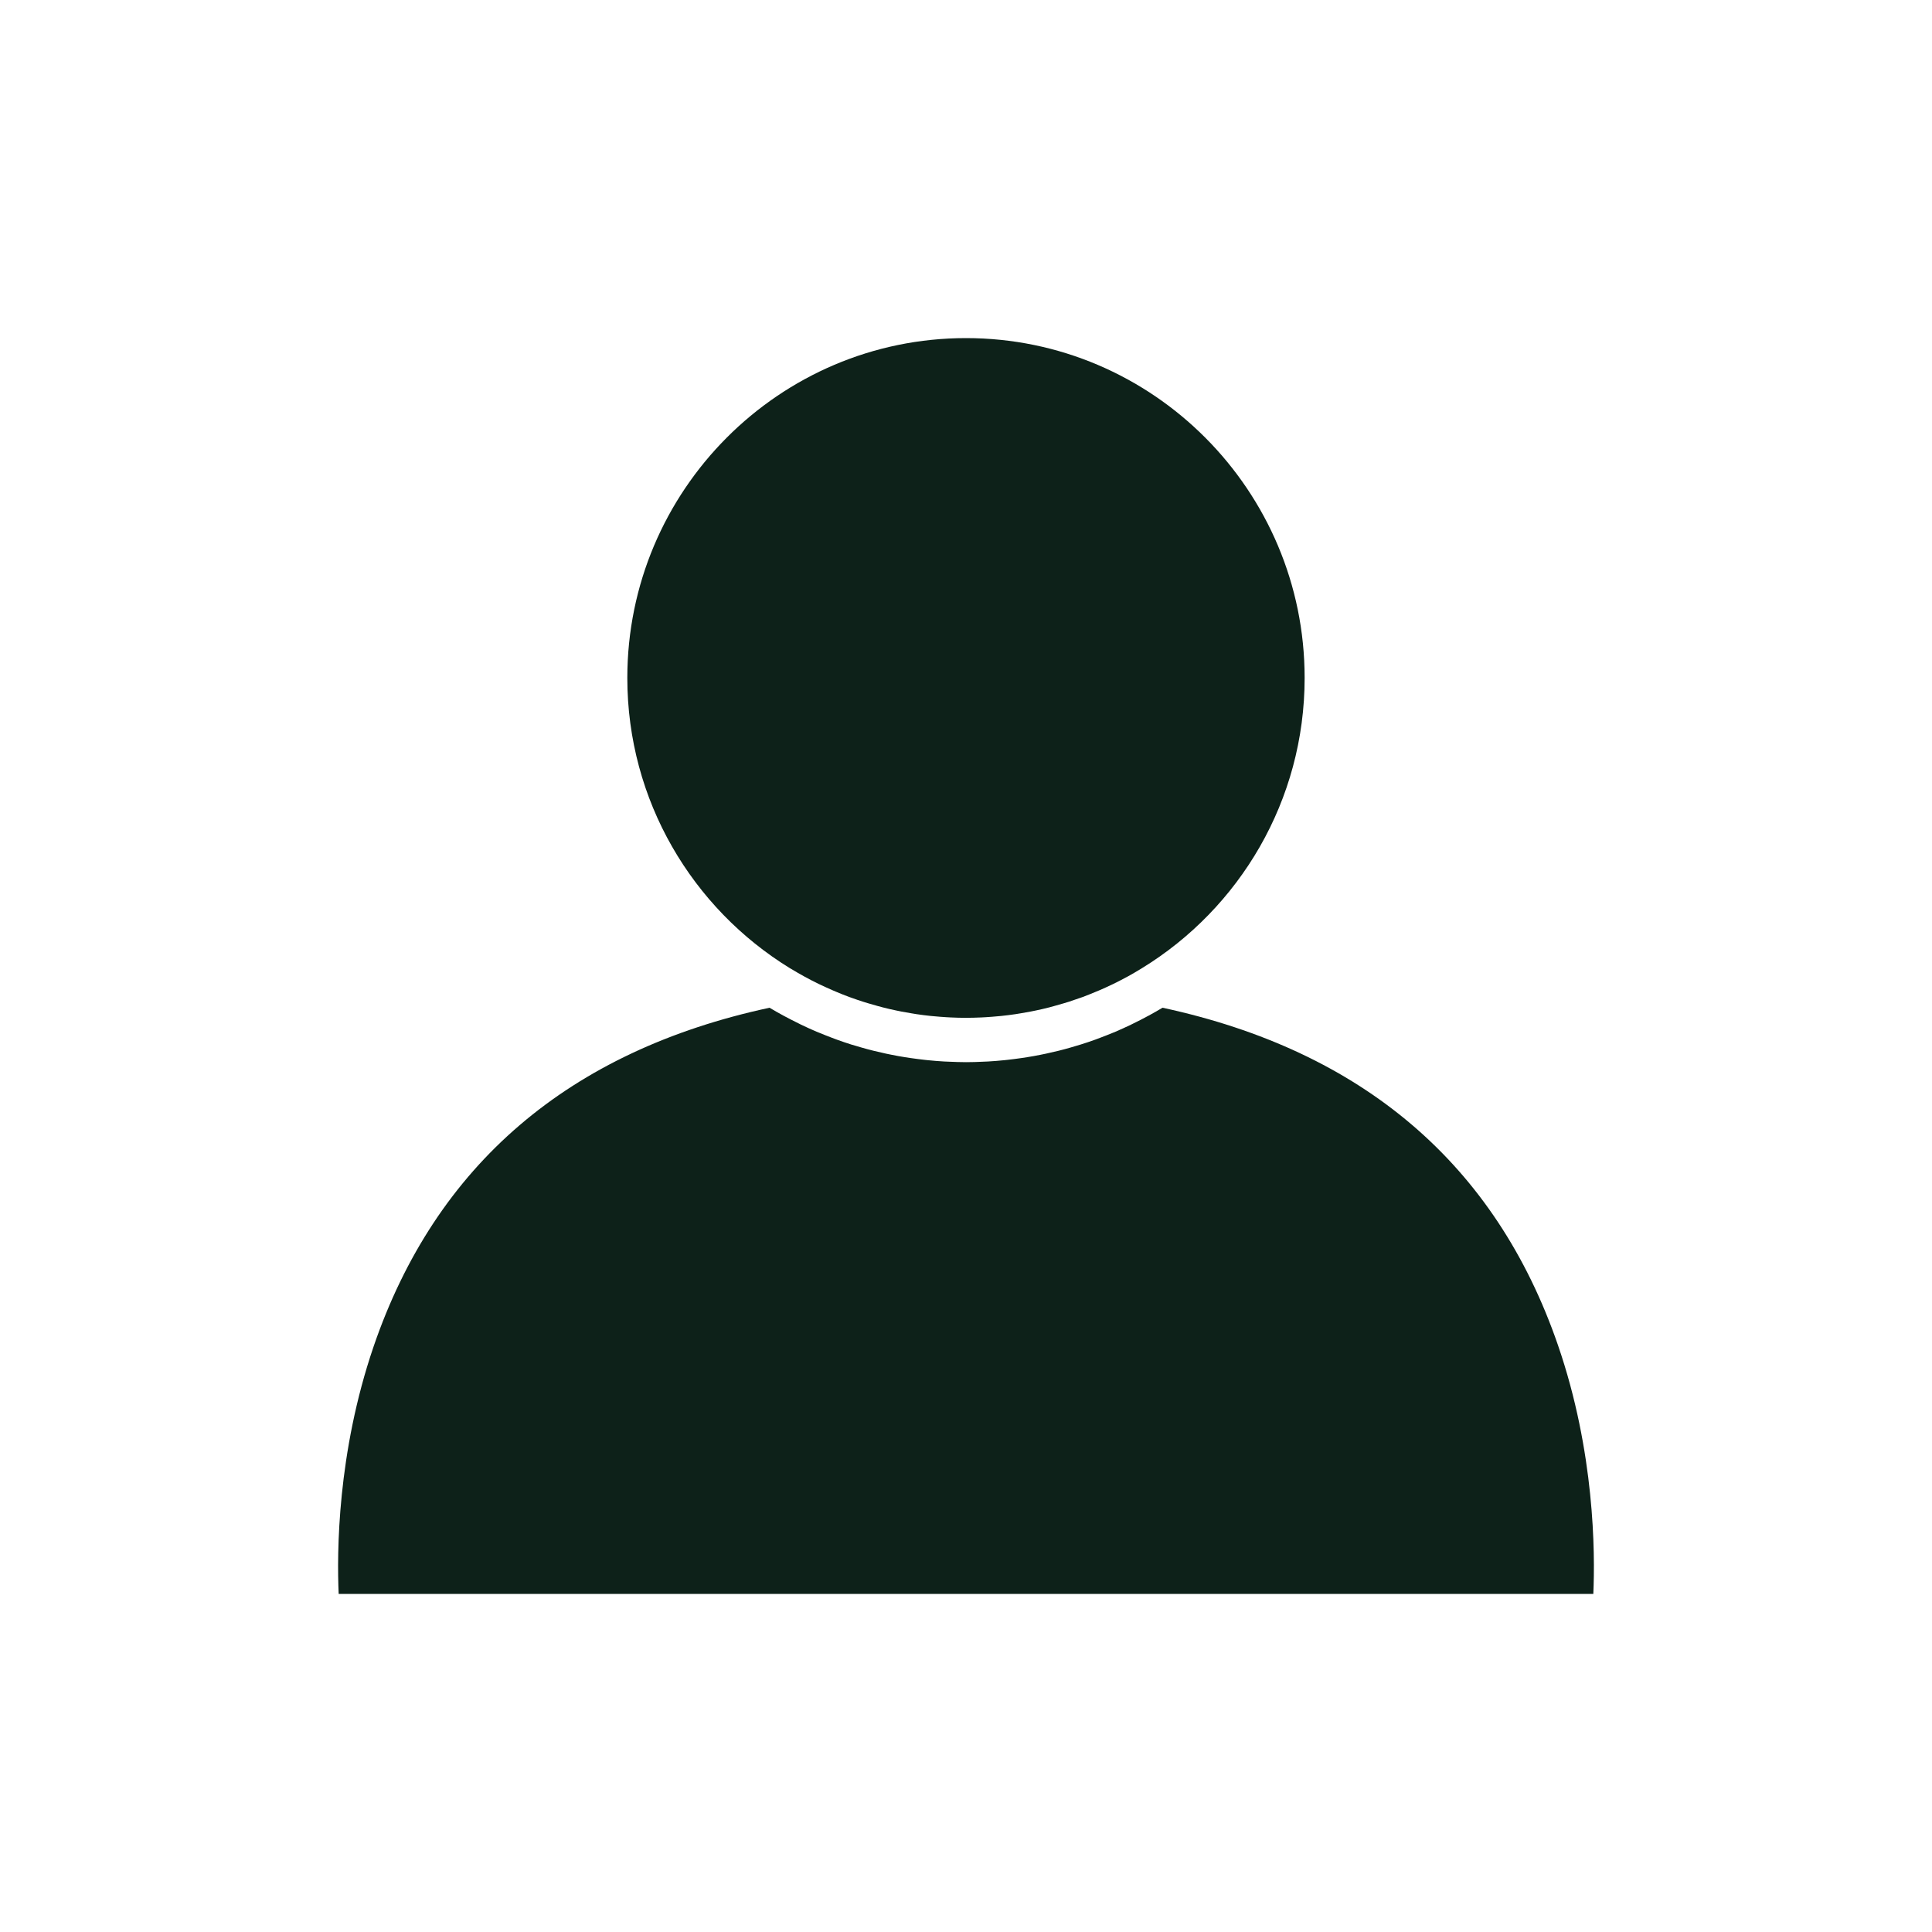
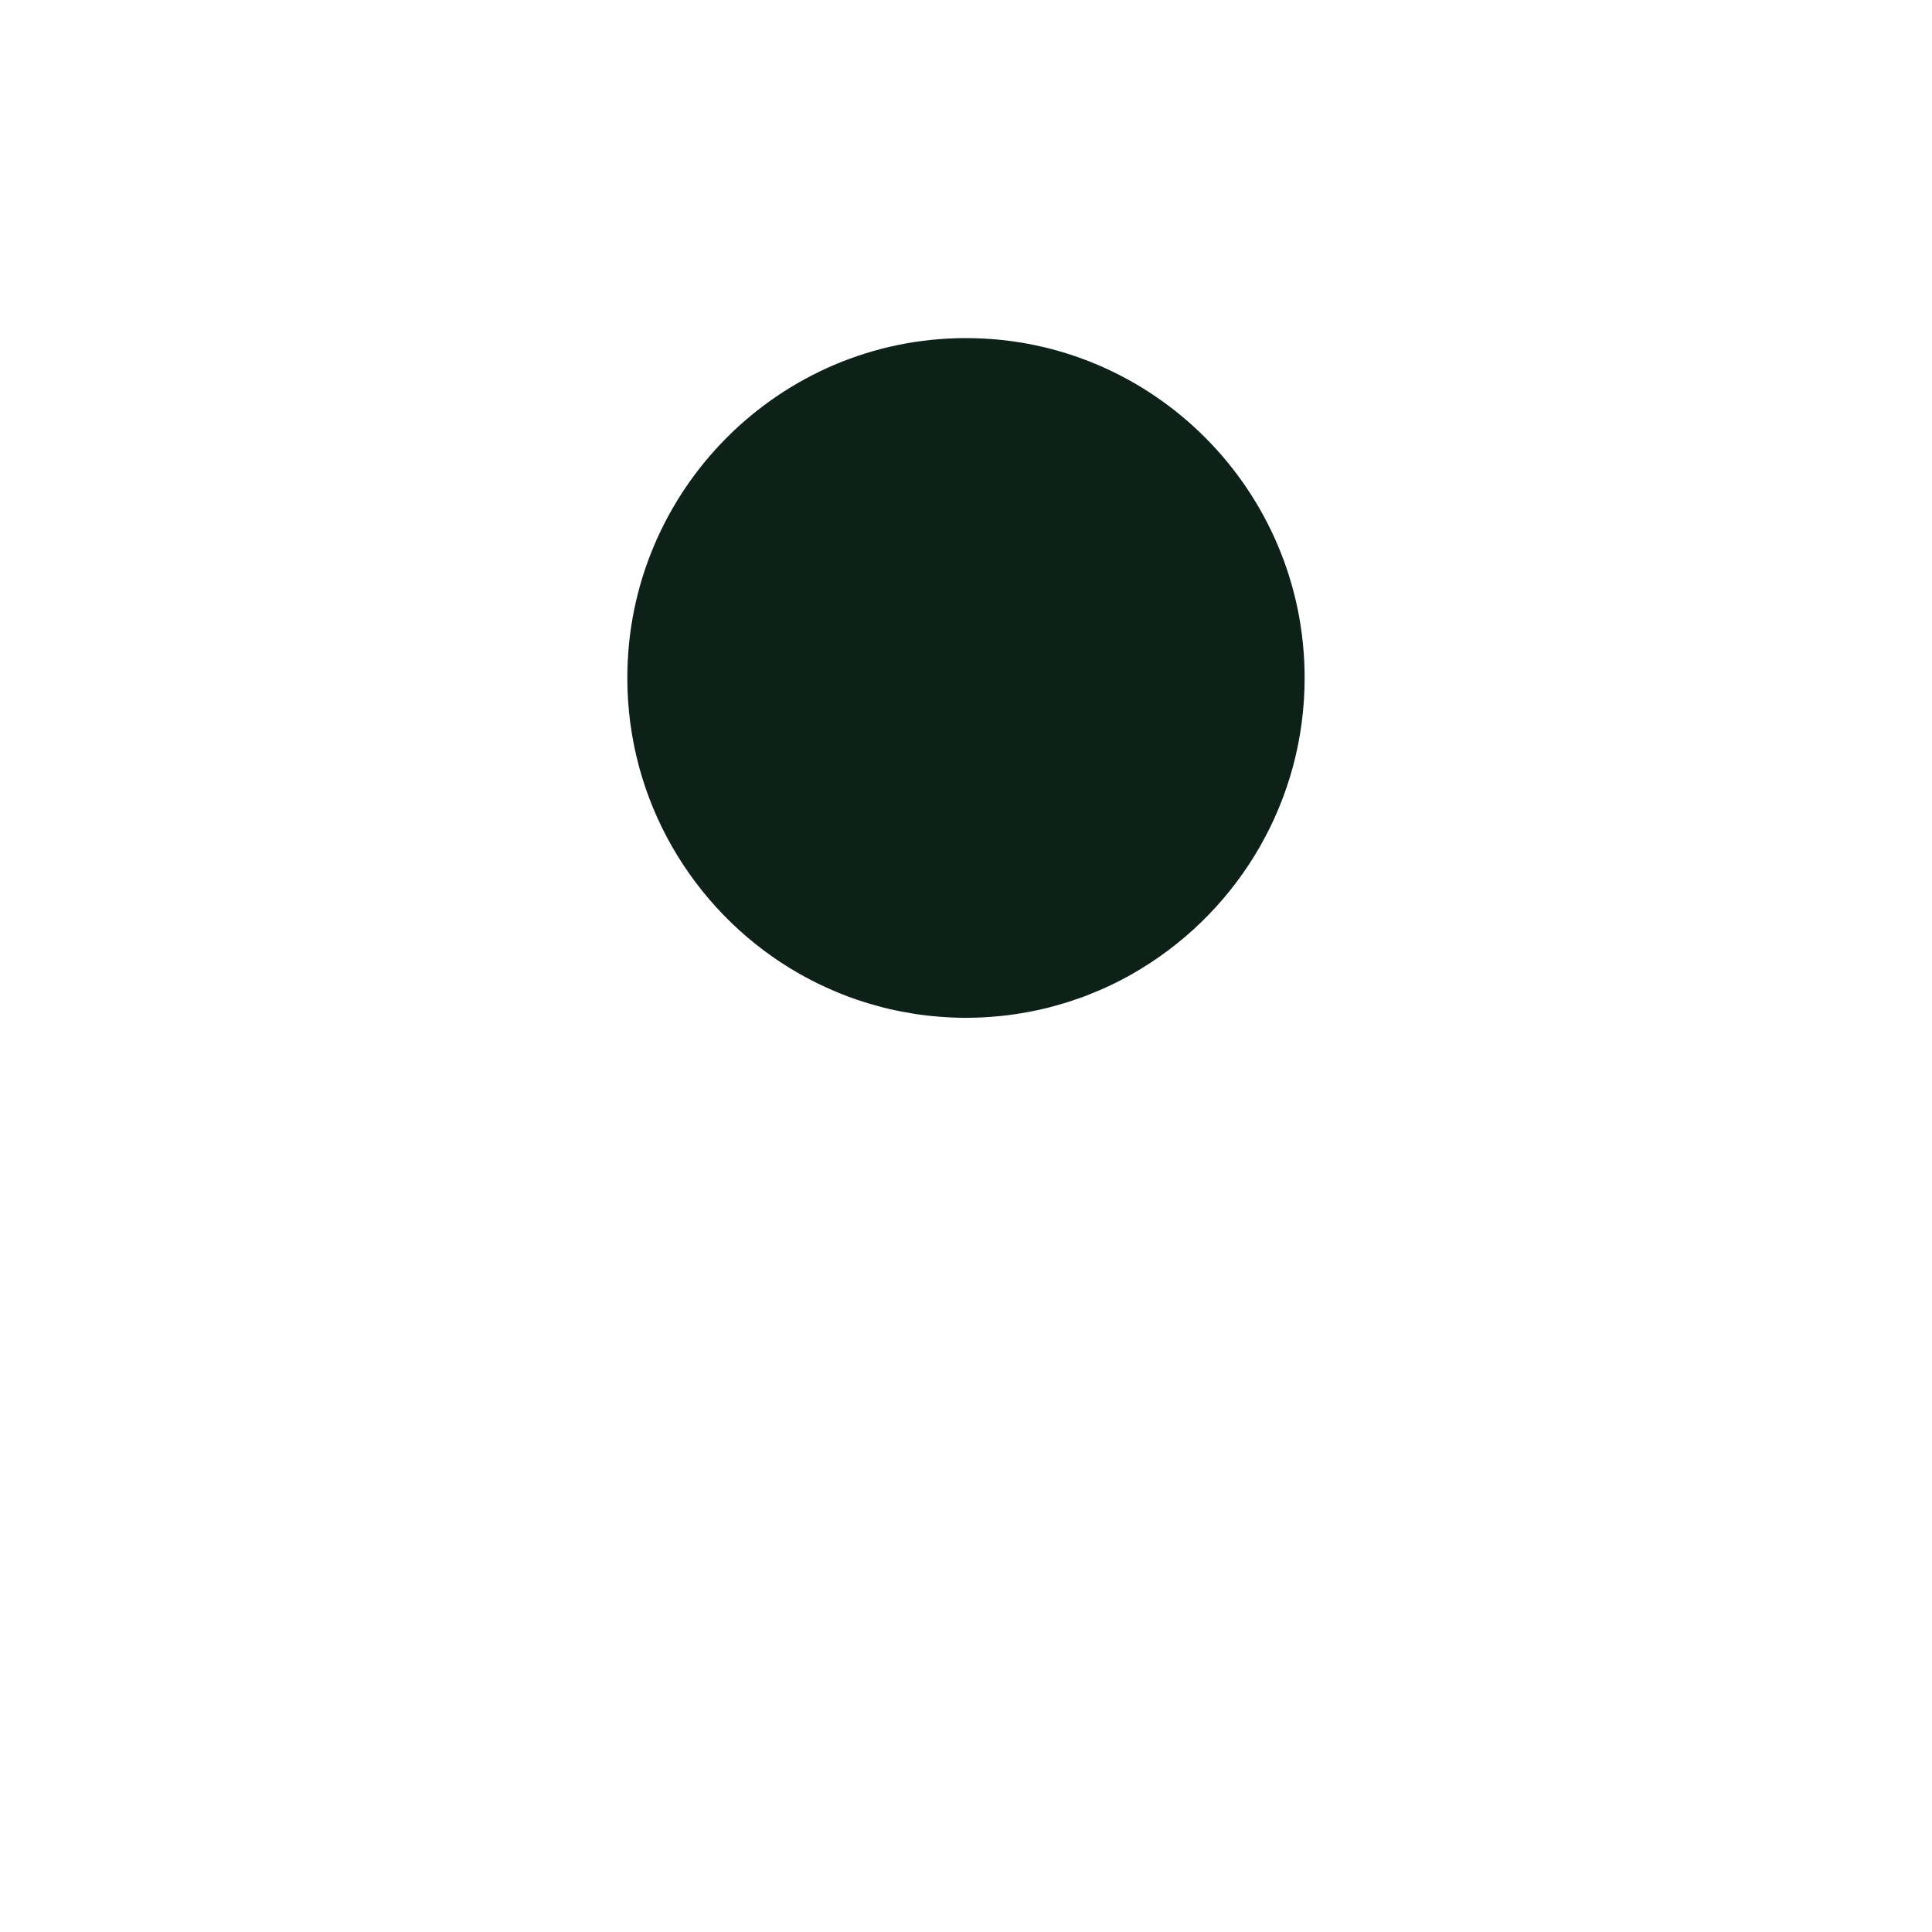
<svg xmlns="http://www.w3.org/2000/svg" width="26" height="26" viewBox="-7 0 40 26" fill="none">
  <path d="M9.355 13.046C9.363 13.05 9.372 13.055 9.38 13.06C9.564 13.172 9.754 13.276 9.949 13.371C9.965 13.378 9.98 13.385 9.995 13.392C10.073 13.429 10.151 13.465 10.23 13.499C10.255 13.51 10.28 13.521 10.305 13.531C10.396 13.57 10.488 13.606 10.581 13.641C10.595 13.646 10.61 13.65 10.624 13.656C10.705 13.686 10.788 13.713 10.87 13.74C10.906 13.752 10.942 13.762 10.978 13.773C11.044 13.793 11.11 13.812 11.177 13.83C11.21 13.839 11.244 13.848 11.278 13.857C11.369 13.88 11.461 13.902 11.554 13.921C11.59 13.929 11.626 13.936 11.662 13.943C11.73 13.956 11.797 13.968 11.866 13.979C11.902 13.985 11.938 13.991 11.975 13.997C12.072 14.011 12.169 14.024 12.268 14.034C12.291 14.037 12.313 14.039 12.336 14.04C12.421 14.048 12.505 14.055 12.591 14.06C12.621 14.062 12.651 14.064 12.682 14.065C12.787 14.07 12.893 14.073 13 14.073C13.107 14.073 13.213 14.069 13.319 14.065C13.349 14.064 13.379 14.062 13.41 14.06C13.495 14.055 13.58 14.048 13.664 14.04C13.687 14.039 13.71 14.037 13.732 14.034C13.83 14.024 13.928 14.011 14.025 13.997C14.062 13.991 14.098 13.986 14.135 13.979C14.203 13.968 14.27 13.956 14.338 13.943C14.374 13.936 14.41 13.929 14.447 13.921C14.54 13.902 14.632 13.88 14.723 13.857C14.757 13.849 14.791 13.839 14.825 13.829C14.891 13.811 14.956 13.793 15.021 13.773C15.058 13.762 15.094 13.751 15.13 13.74C15.212 13.713 15.293 13.686 15.373 13.657C15.389 13.651 15.406 13.646 15.422 13.64C15.513 13.605 15.604 13.569 15.694 13.531C15.719 13.521 15.745 13.51 15.771 13.499C15.849 13.465 15.927 13.43 16.004 13.393C16.02 13.386 16.035 13.378 16.051 13.371C16.148 13.323 16.244 13.274 16.339 13.222L16.34 13.222C16.435 13.17 16.527 13.116 16.619 13.06C16.628 13.055 16.636 13.05 16.645 13.044C18.662 11.807 20.011 9.577 20.011 7.036C20.012 3.156 16.866 0 13 0C9.134 0 5.988 3.156 5.988 7.036C5.988 9.577 7.338 11.808 9.355 13.046Z" fill="#0D2119" />
-   <path d="M25.256 20.85C23.966 17.106 21.212 14.756 17.069 13.864C16.975 13.92 16.879 13.974 16.783 14.027C16.777 14.03 16.771 14.033 16.765 14.036C16.666 14.09 16.566 14.141 16.465 14.19C16.449 14.198 16.433 14.206 16.417 14.214C16.311 14.265 16.204 14.313 16.096 14.36C16.079 14.367 16.063 14.373 16.047 14.38C15.958 14.417 15.868 14.452 15.778 14.486C15.745 14.498 15.712 14.511 15.68 14.523C15.579 14.559 15.478 14.594 15.377 14.625C15.35 14.634 15.323 14.641 15.296 14.649C15.212 14.675 15.128 14.699 15.043 14.722C15.002 14.732 14.961 14.743 14.92 14.754C14.832 14.775 14.744 14.796 14.655 14.815C14.618 14.823 14.58 14.831 14.543 14.838C14.451 14.857 14.358 14.873 14.265 14.888C14.226 14.894 14.187 14.901 14.147 14.906C14.048 14.92 13.949 14.933 13.85 14.944C13.831 14.946 13.811 14.949 13.793 14.95C13.681 14.962 13.569 14.97 13.456 14.977C13.424 14.978 13.392 14.979 13.36 14.981C13.241 14.987 13.121 14.991 13.001 14.991C12.881 14.991 12.761 14.986 12.641 14.981C12.61 14.979 12.578 14.978 12.546 14.977C12.433 14.97 12.321 14.962 12.209 14.95C12.19 14.949 12.171 14.946 12.152 14.944C12.053 14.933 11.954 14.92 11.855 14.906C11.815 14.9 11.776 14.894 11.736 14.888C11.643 14.873 11.55 14.857 11.459 14.838C11.421 14.831 11.383 14.823 11.346 14.815C11.258 14.796 11.17 14.775 11.082 14.754C11.041 14.743 11 14.732 10.959 14.722C10.874 14.699 10.789 14.675 10.705 14.649C10.678 14.641 10.652 14.634 10.625 14.626C10.523 14.594 10.422 14.559 10.322 14.523C10.289 14.511 10.257 14.499 10.224 14.486C10.133 14.452 10.044 14.416 9.954 14.379C9.938 14.373 9.922 14.367 9.906 14.36C9.798 14.314 9.691 14.265 9.584 14.214C9.568 14.206 9.553 14.198 9.537 14.19C9.436 14.141 9.336 14.089 9.236 14.036C9.23 14.032 9.224 14.03 9.219 14.027C9.122 13.974 9.026 13.92 8.932 13.864C4.777 14.758 2.02 17.119 0.734 20.881C-0.019 23.086 -0.026 25.151 0.012 26.001H25.988C26.026 25.146 26.018 23.06 25.256 20.85Z" fill="#0D2119" />
</svg>